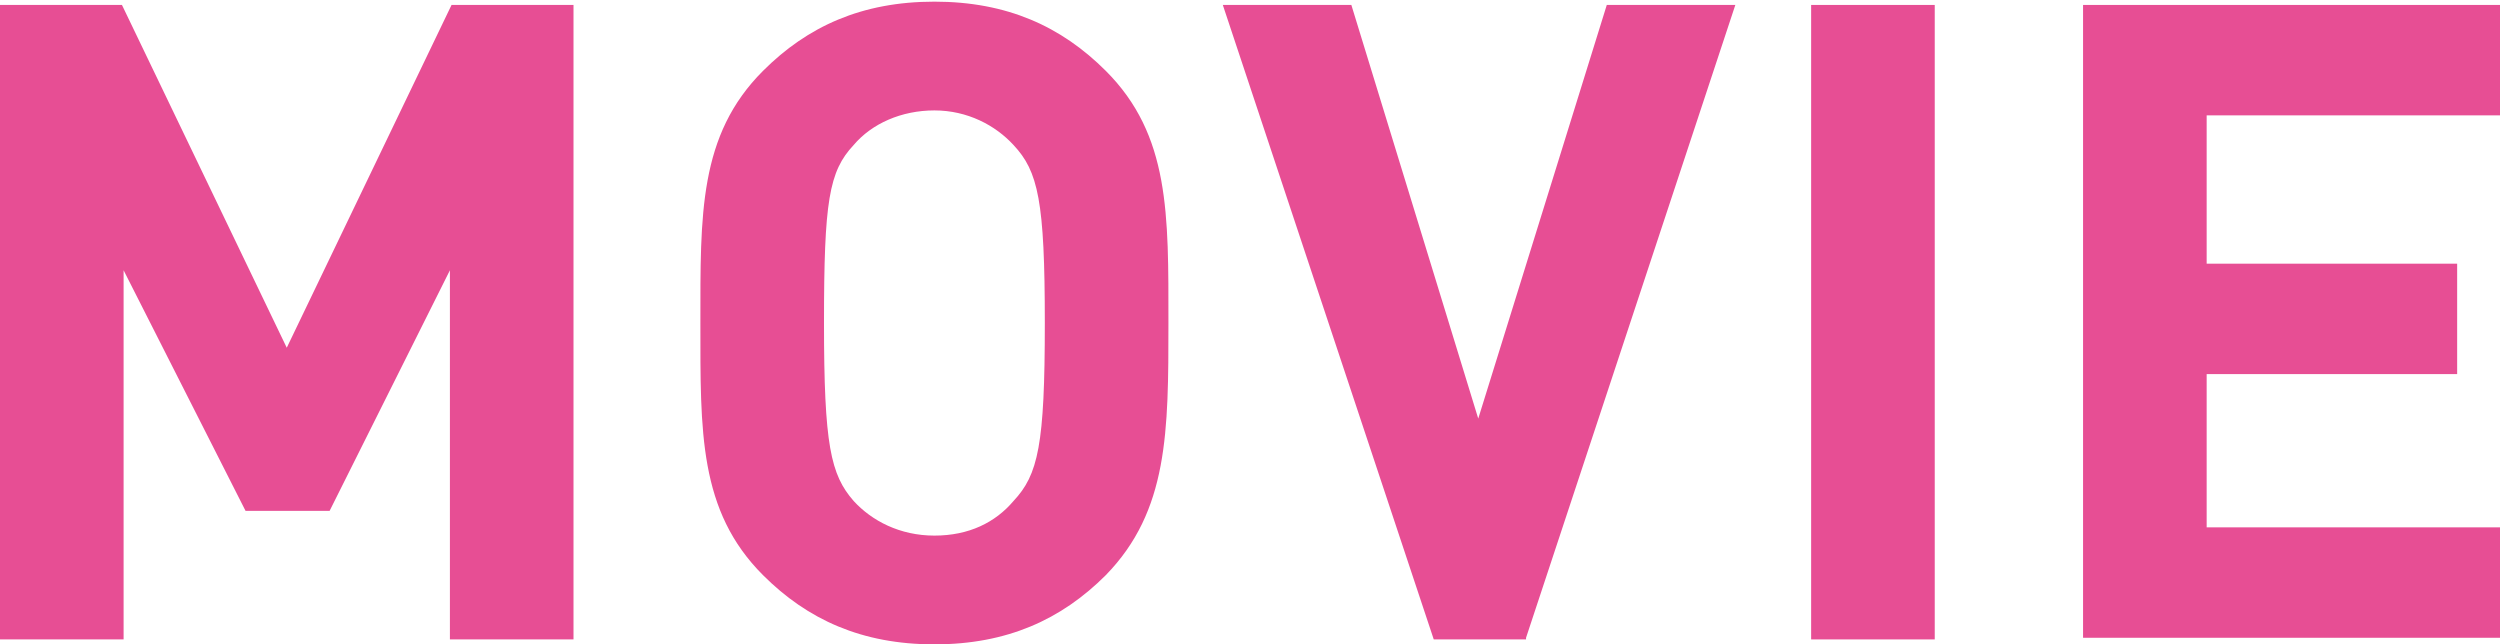
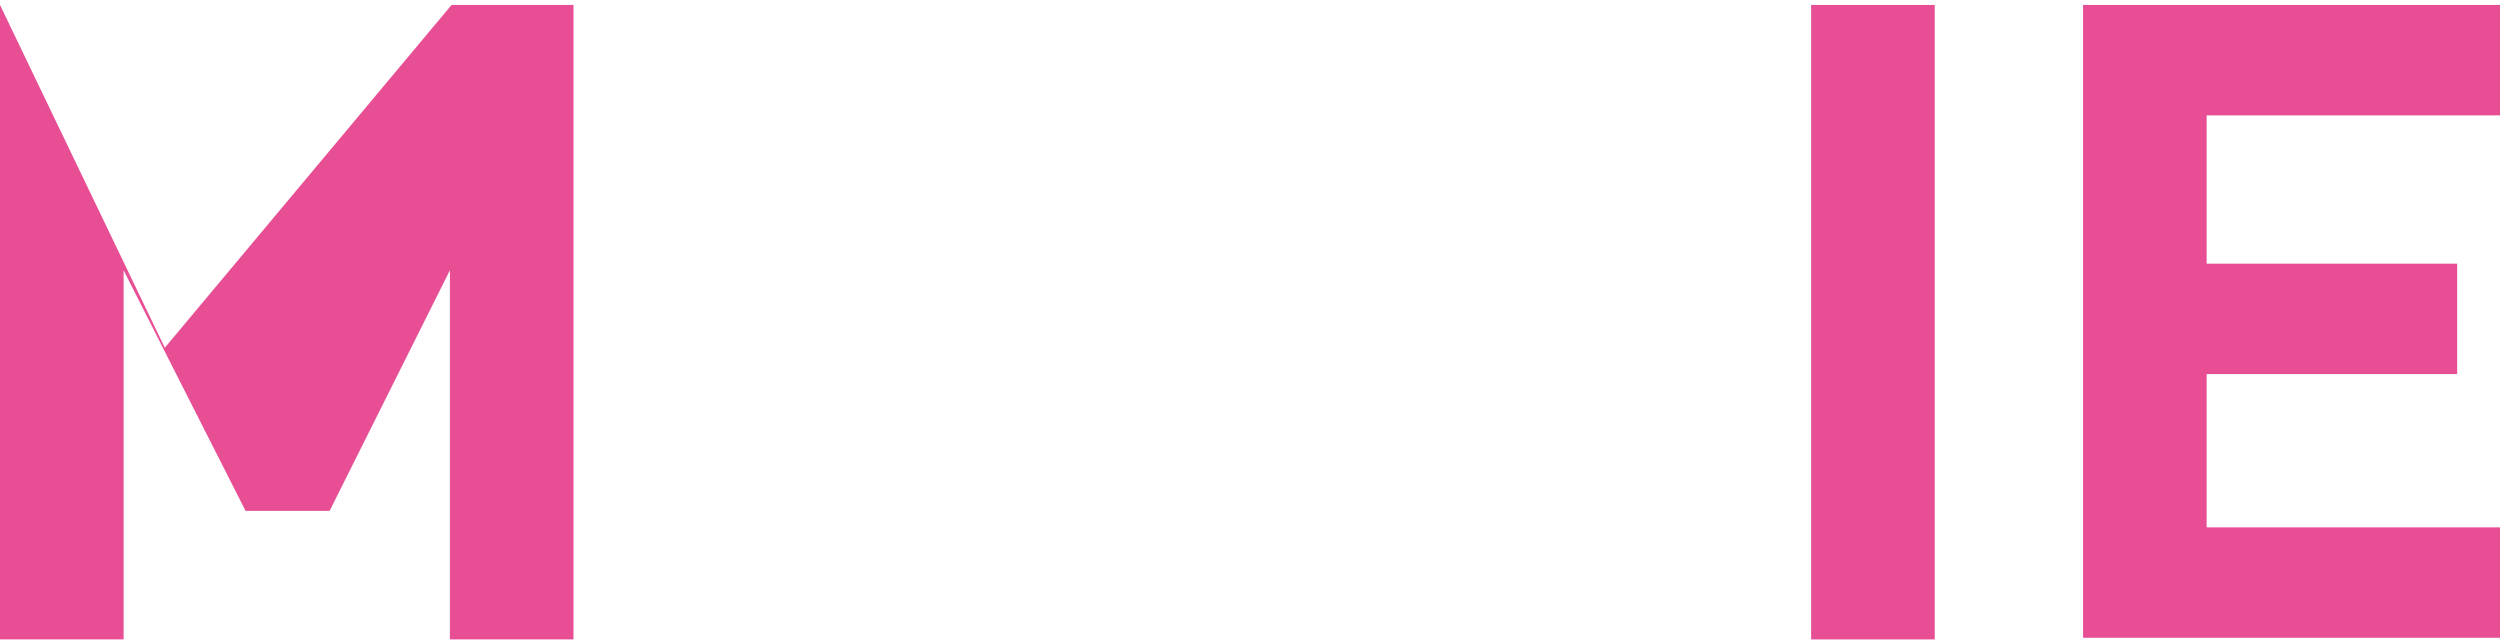
<svg xmlns="http://www.w3.org/2000/svg" id="_レイヤー_2" data-name="レイヤー 2" width="151.7" height="39.1" viewBox="0 0 151.7 39.1">
  <defs>
    <style>
      .cls-1 {
        fill: #e74e94;
      }
    </style>
  </defs>
  <g id="_デザイン" data-name="デザイン">
    <g>
-       <path class="cls-1" d="M27.3,38.8V16.4l-7.3,14.6h-5.1l-7.4-14.6v22.4H0V.3H7.4l10,20.8L27.4,.3h7.4V38.8h-7.5Z" />
-       <path class="cls-1" d="M67.1,34.9c-2.7,2.7-6,4.2-10.4,4.2s-7.7-1.5-10.4-4.2c-3.9-3.9-3.8-8.7-3.8-15.3s-.1-11.4,3.8-15.3c2.7-2.7,6-4.2,10.4-4.2s7.7,1.5,10.4,4.2c3.9,3.9,3.8,8.7,3.8,15.3s0,11.4-3.8,15.3Zm-5.6-26.1c-1.1-1.2-2.8-2.1-4.8-2.1s-3.8,.8-4.9,2.1c-1.5,1.6-1.8,3.4-1.8,10.8s.4,9.2,1.8,10.8c1.1,1.2,2.8,2.1,4.9,2.1s3.7-.8,4.8-2.1c1.5-1.6,1.9-3.4,1.9-10.8s-.4-9.2-1.9-10.8Z" />
-       <path class="cls-1" d="M92.6,38.8h-5.6L74.2,.3h7.8l7.7,25.1L97.5,.3h7.8l-12.7,38.4Z" />
+       <path class="cls-1" d="M27.3,38.8V16.4l-7.3,14.6h-5.1l-7.4-14.6v22.4H0V.3l10,20.8L27.4,.3h7.4V38.8h-7.5Z" />
      <path class="cls-1" d="M109.9,38.8V.3h7.5V38.8h-7.5Z" />
      <path class="cls-1" d="M126.4,38.8V.3h25.3V7h-17.8v9h15.2v6.7h-15.2v9.3h17.8v6.7h-25.3Z" />
    </g>
  </g>
</svg>